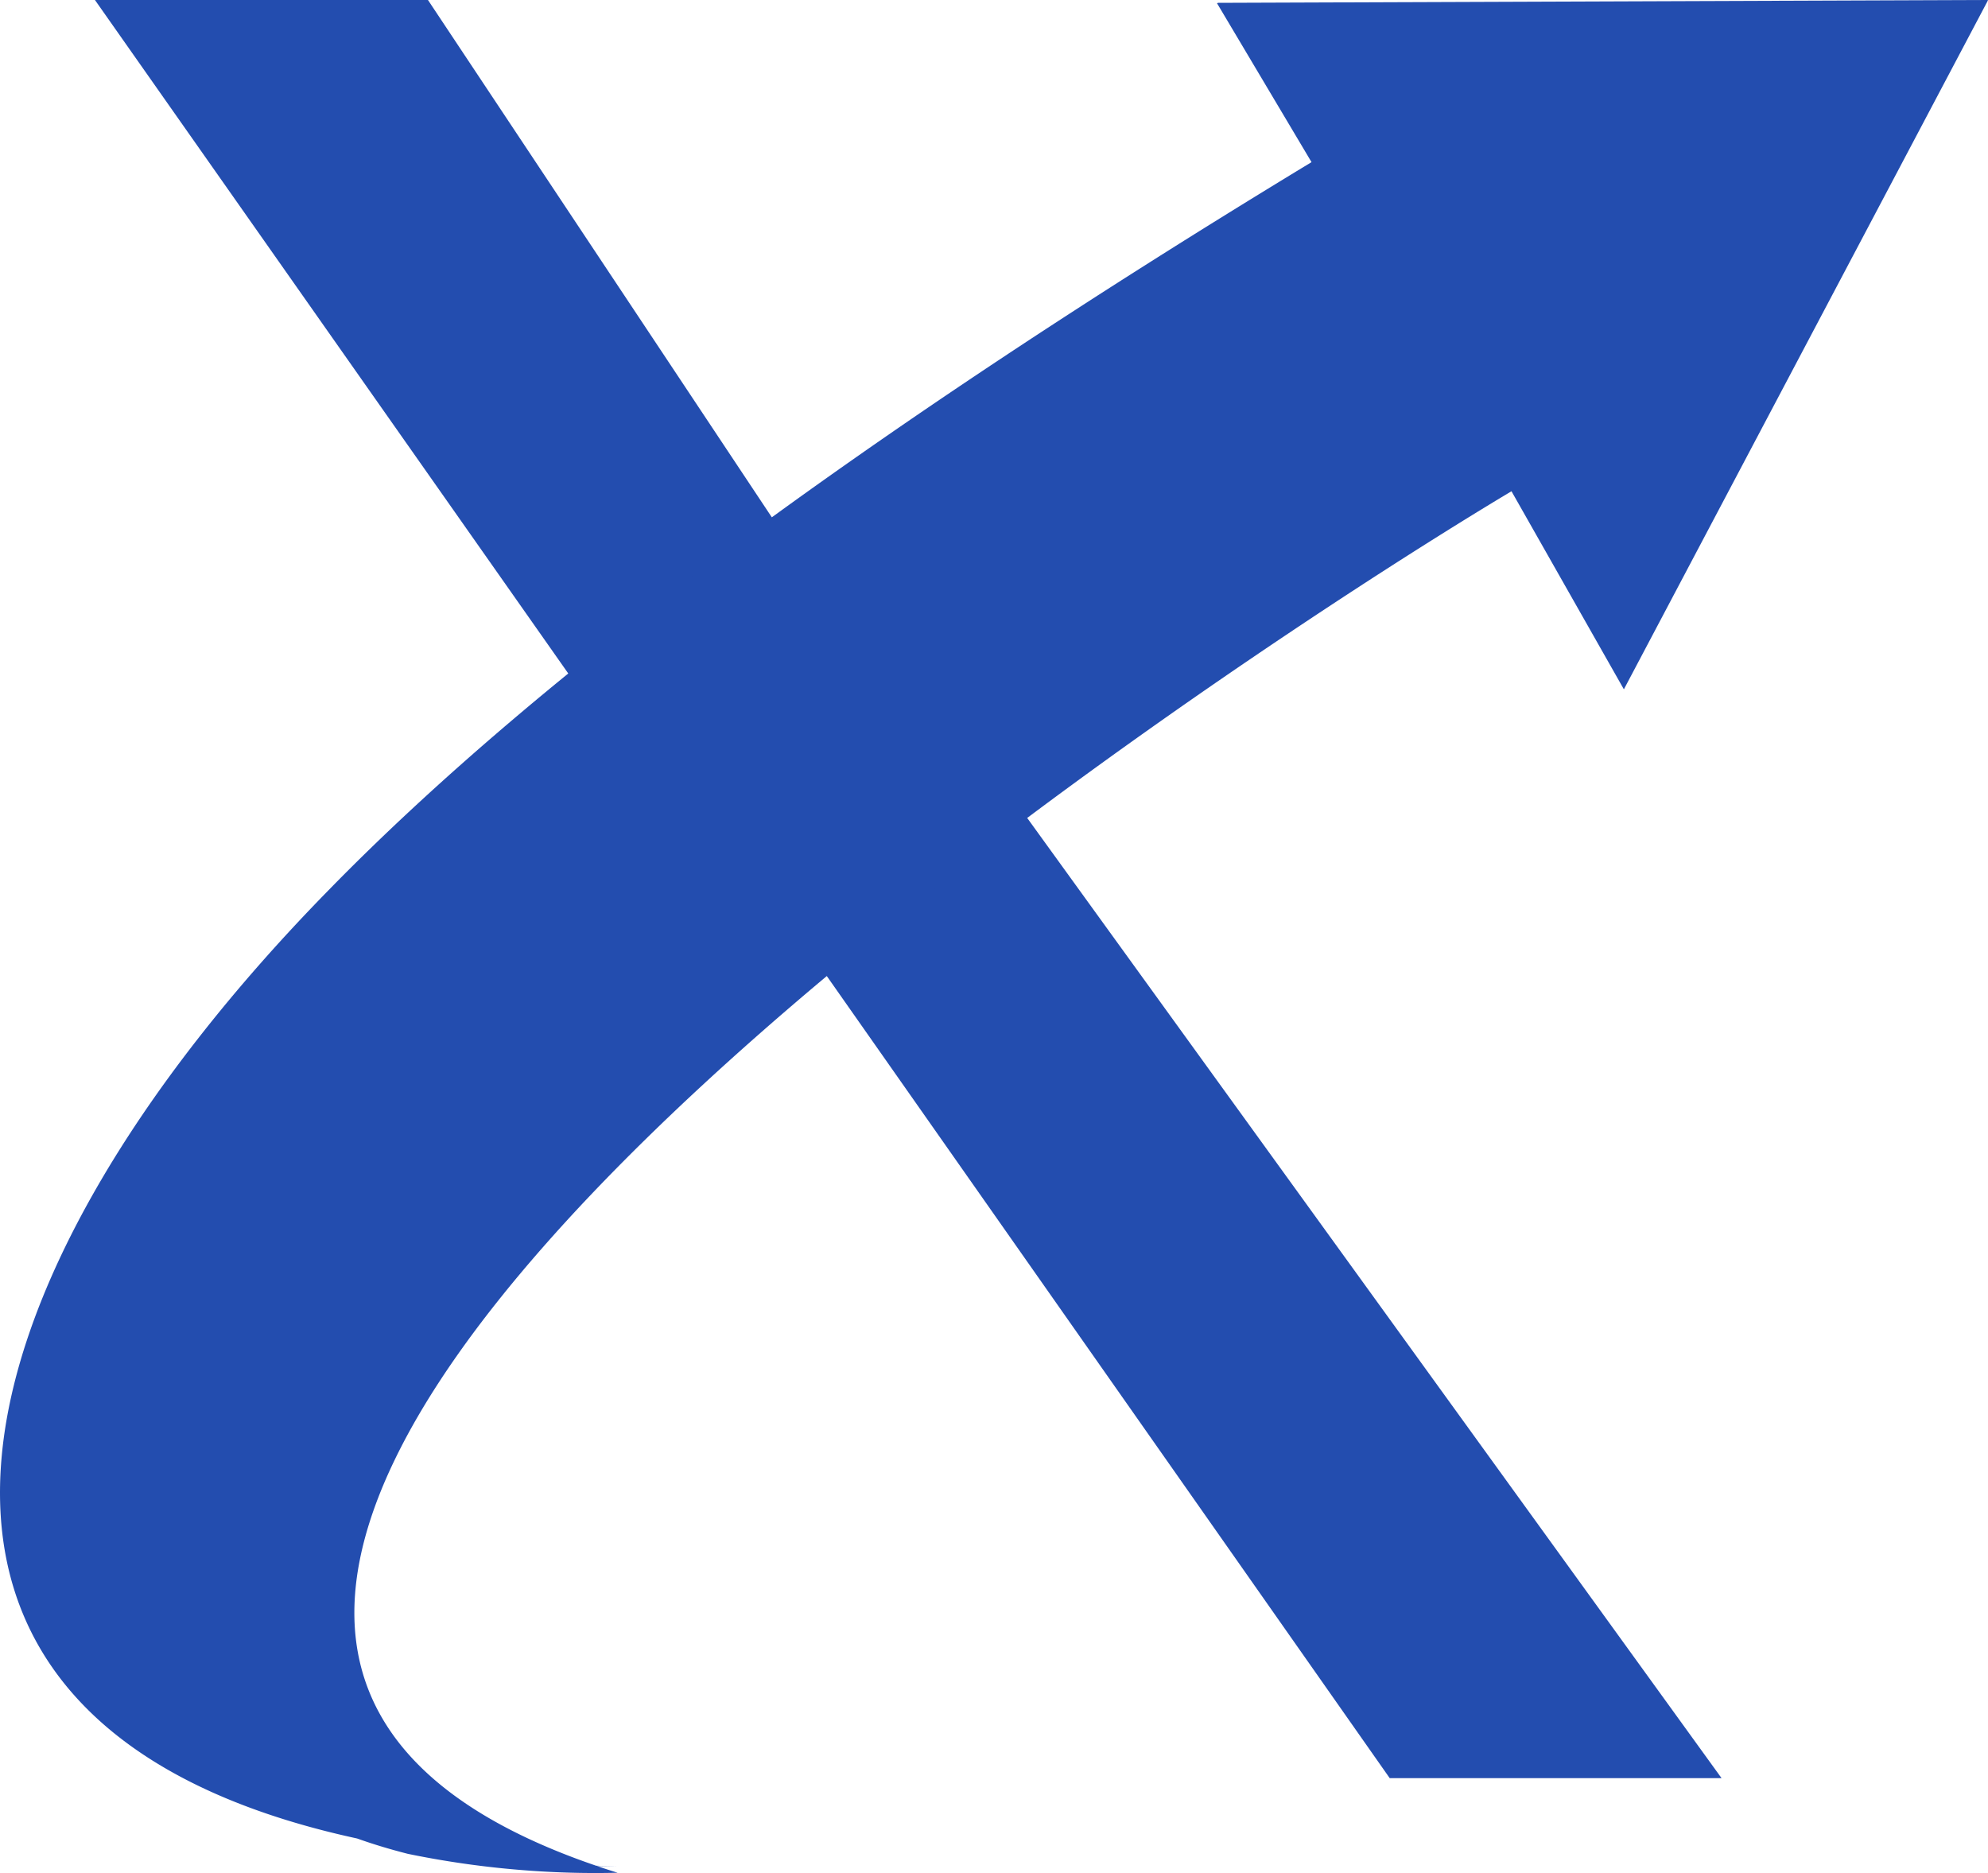
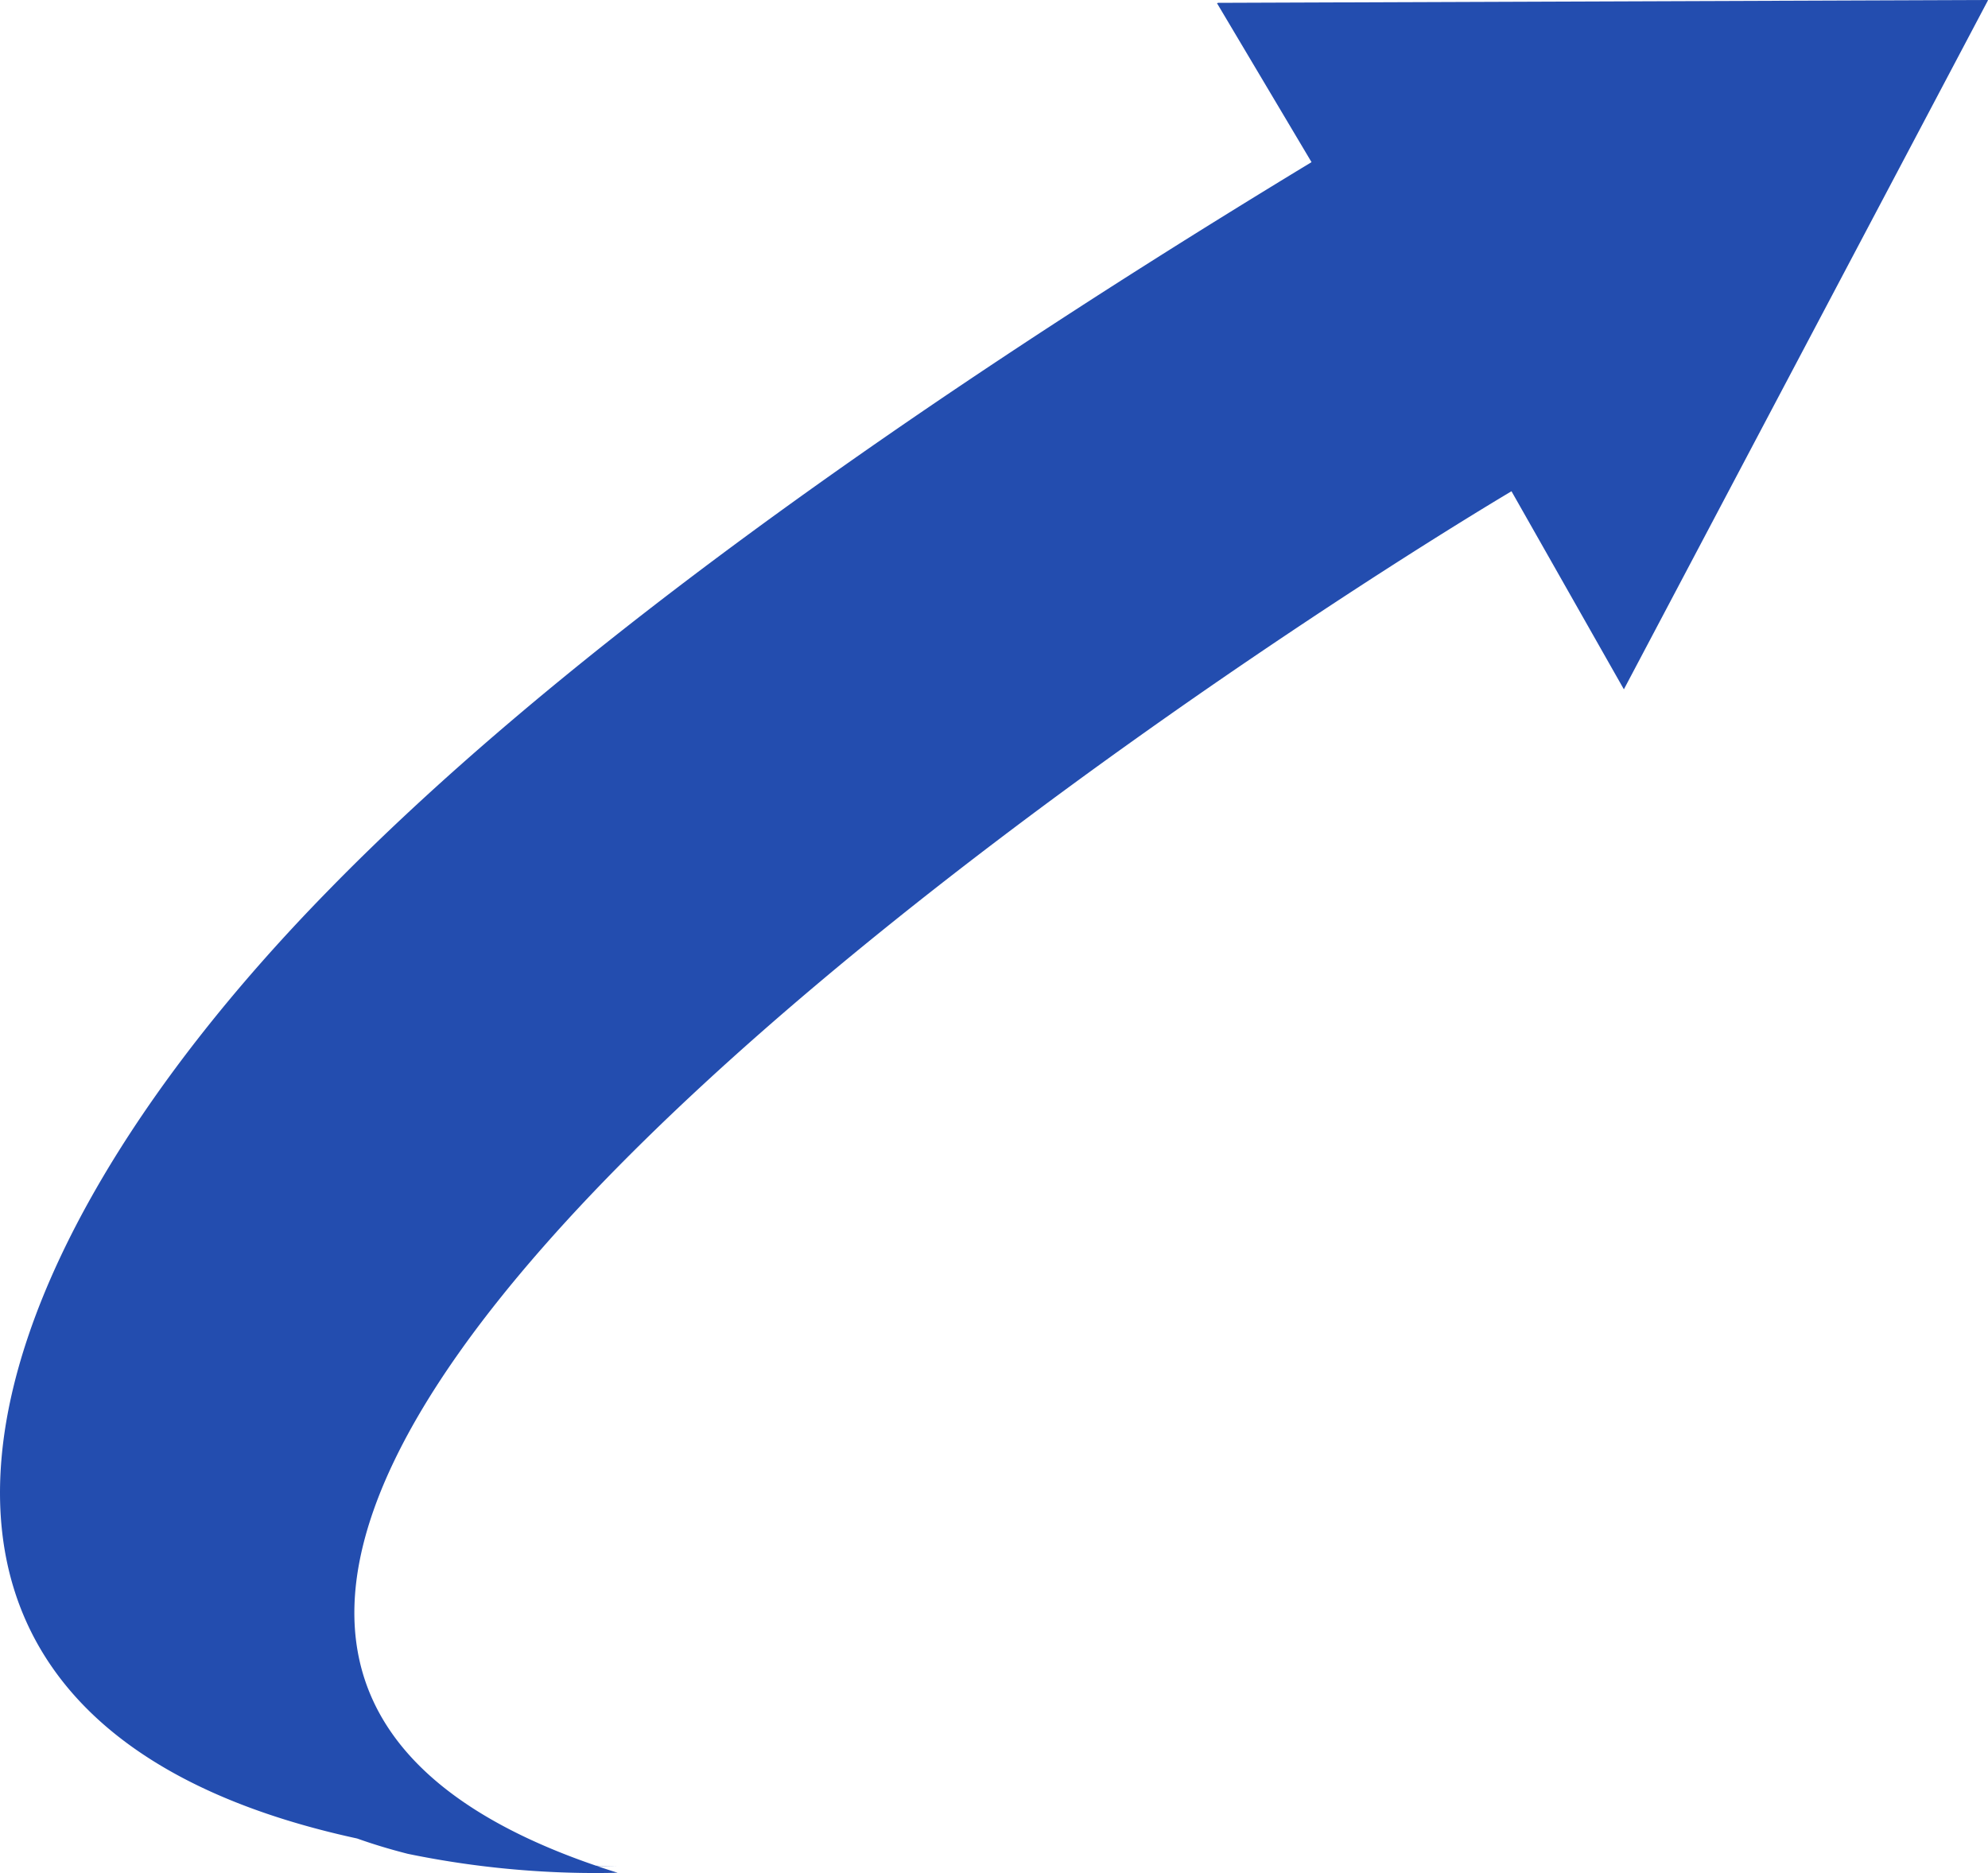
<svg xmlns="http://www.w3.org/2000/svg" width="37.143" height="34.989" viewBox="0 0 37.143 34.989">
  <g id="XOps-apps-icon" transform="translate(-3545.418 -2021.68)">
    <g id="Group_367410" data-name="Group 367410" transform="translate(3547.192 2021.68)">
-       <path id="Path_382539" data-name="Path 382539" d="M15170.578,7110.764h6.222l8.745,13.154-3.516,3.137Z" transform="translate(-15170.578 -7110.764)" fill="#234daf" />
-       <path id="Path_382540" data-name="Path 382540" d="M15196.788,7135.6l-3.655,3.062,10.868,15.483h6.2Z" transform="translate(-15179.81 -7120.928)" fill="#234daf" />
-     </g>
+       </g>
    <path id="Union_1" data-name="Union 1" d="M9.869,34.943a17.4,17.4,0,0,1-2.248-.312q-.5-.127-.949-.287c-9.849-2.135-7.728-10.372-.533-17.715q5.9-6.044,18.365-13.6L22.738.06l.021-.007L37.14,0l0,.005h0l0,.006-6.8,12.866-2.1-3.7C22.907,12.36-3.879,29.726,11.139,34.853l.393.011-.38-.006c.126.043.256.085.388.126q-.21.005-.419.005Q10.494,34.989,9.869,34.943Z" transform="translate(3545.418 2021.68)" fill="#234daf" />
  </g>
</svg>